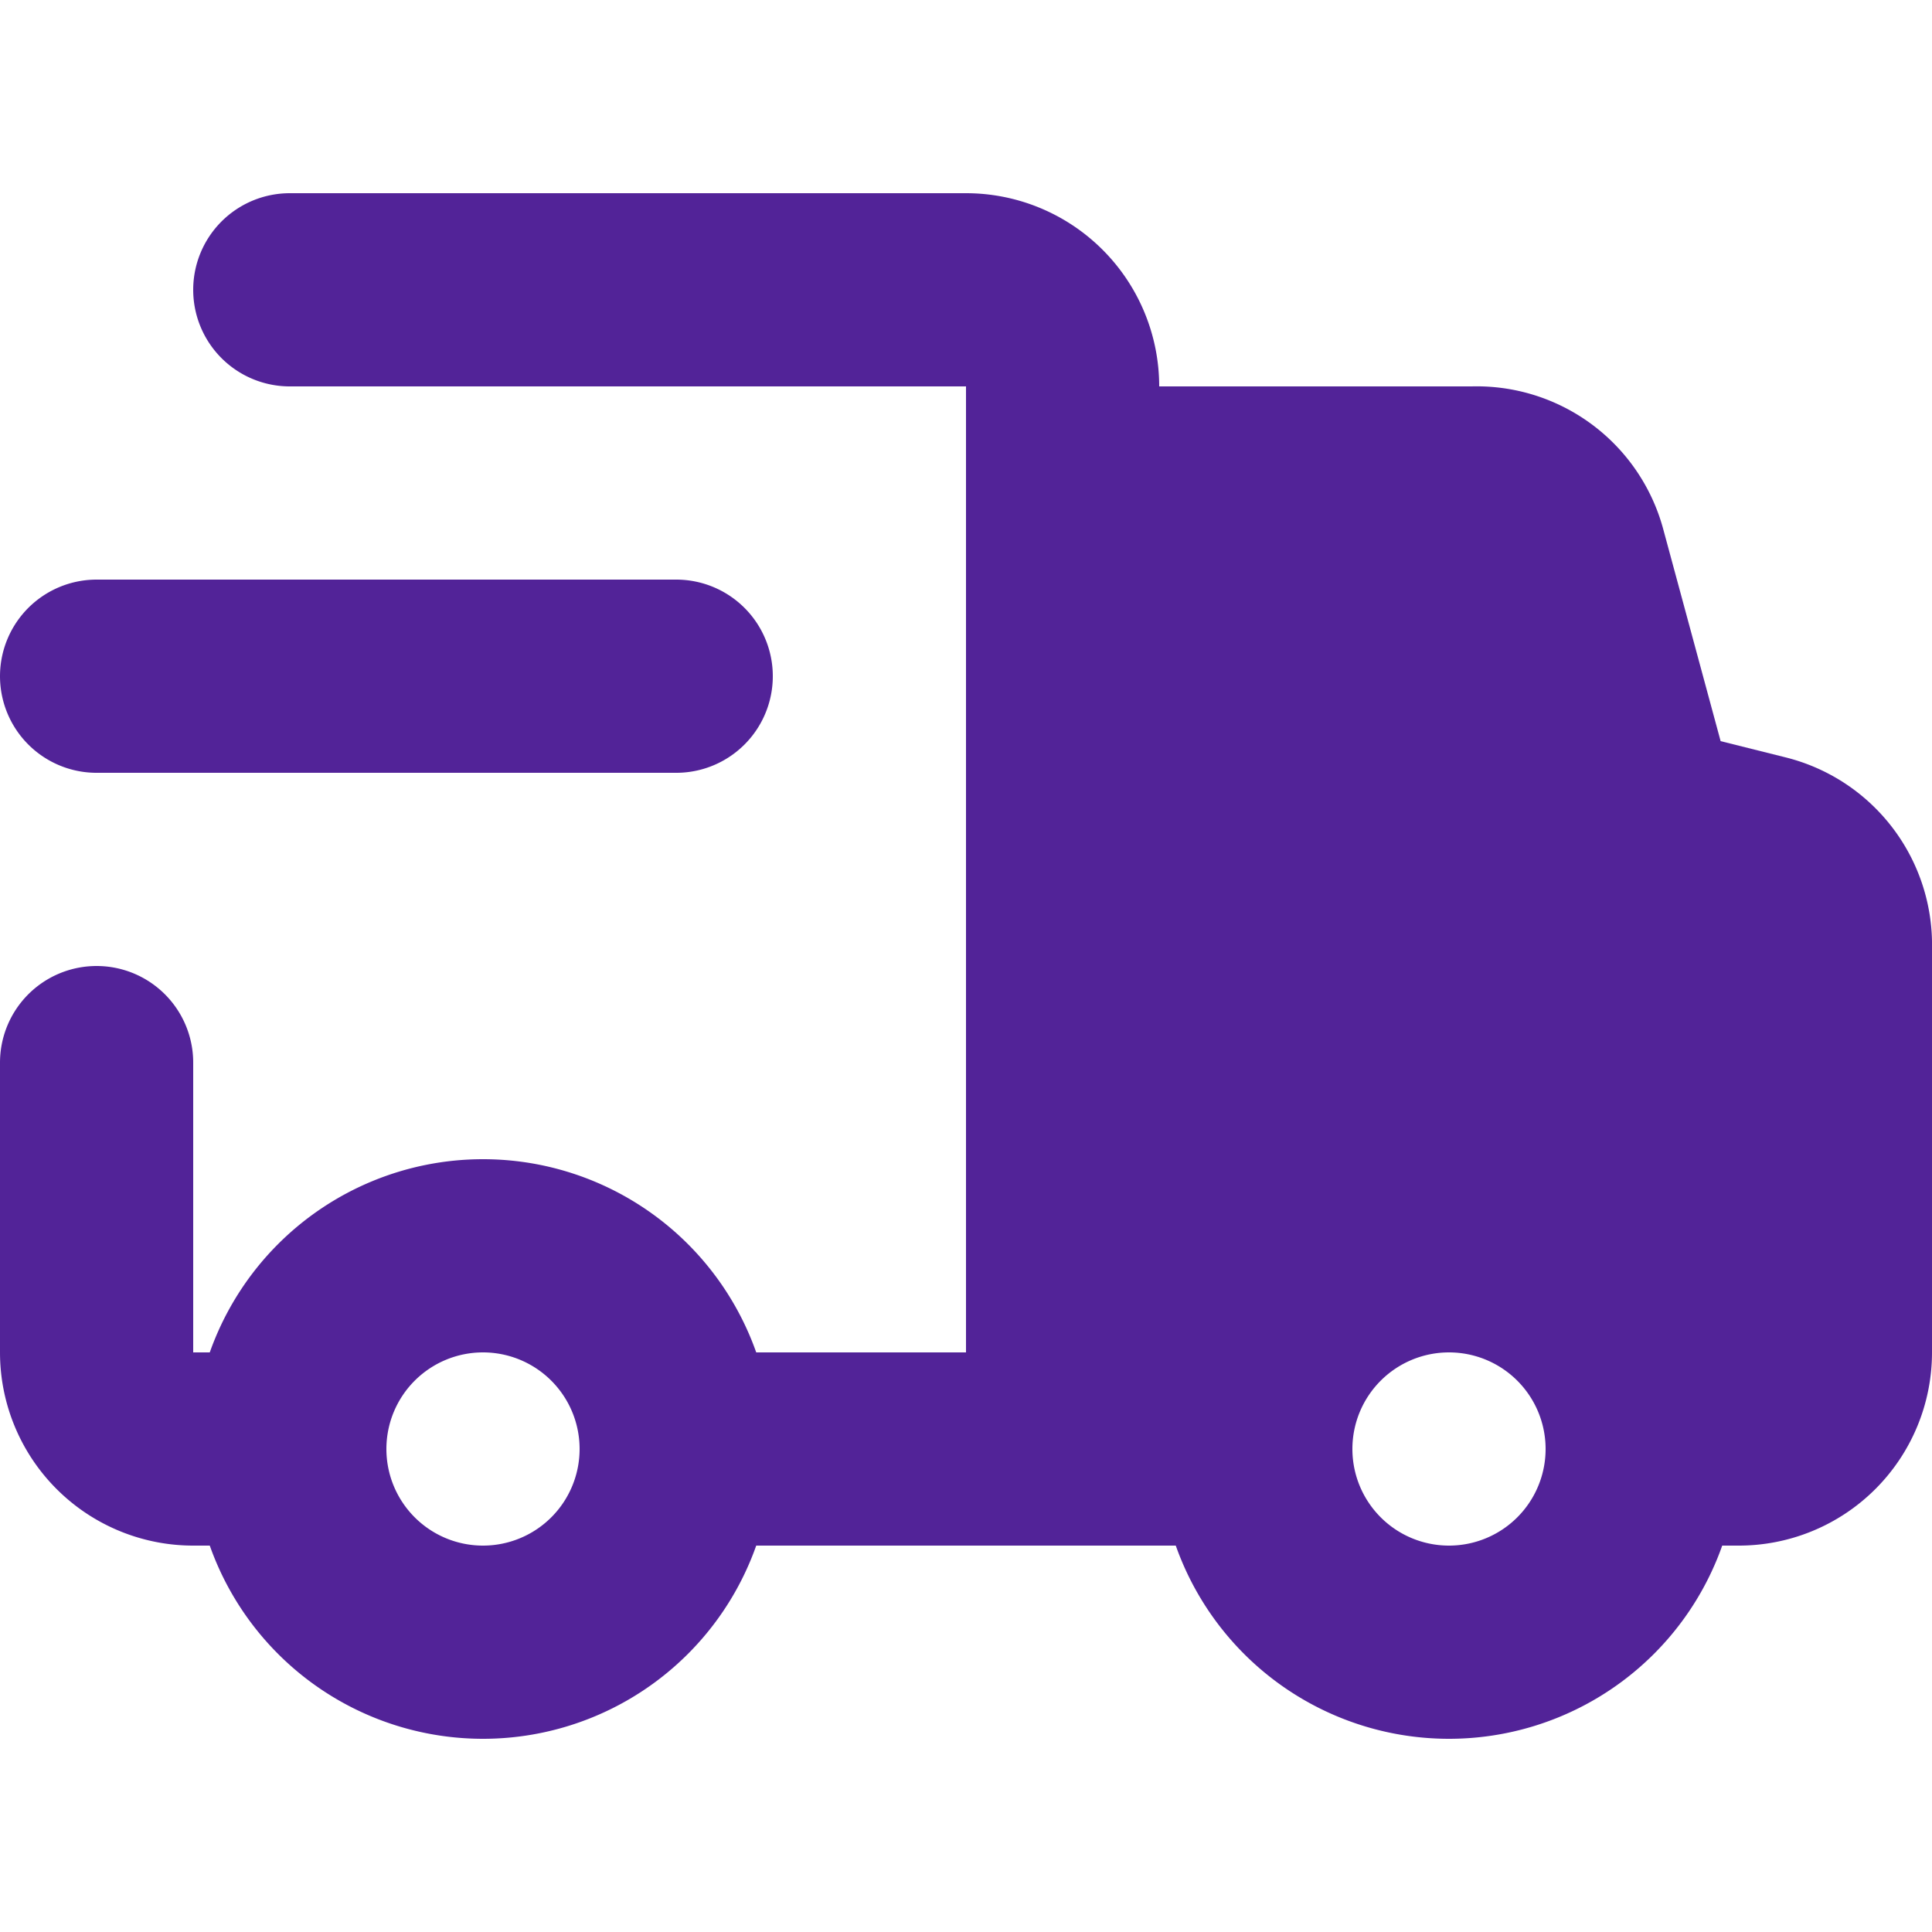
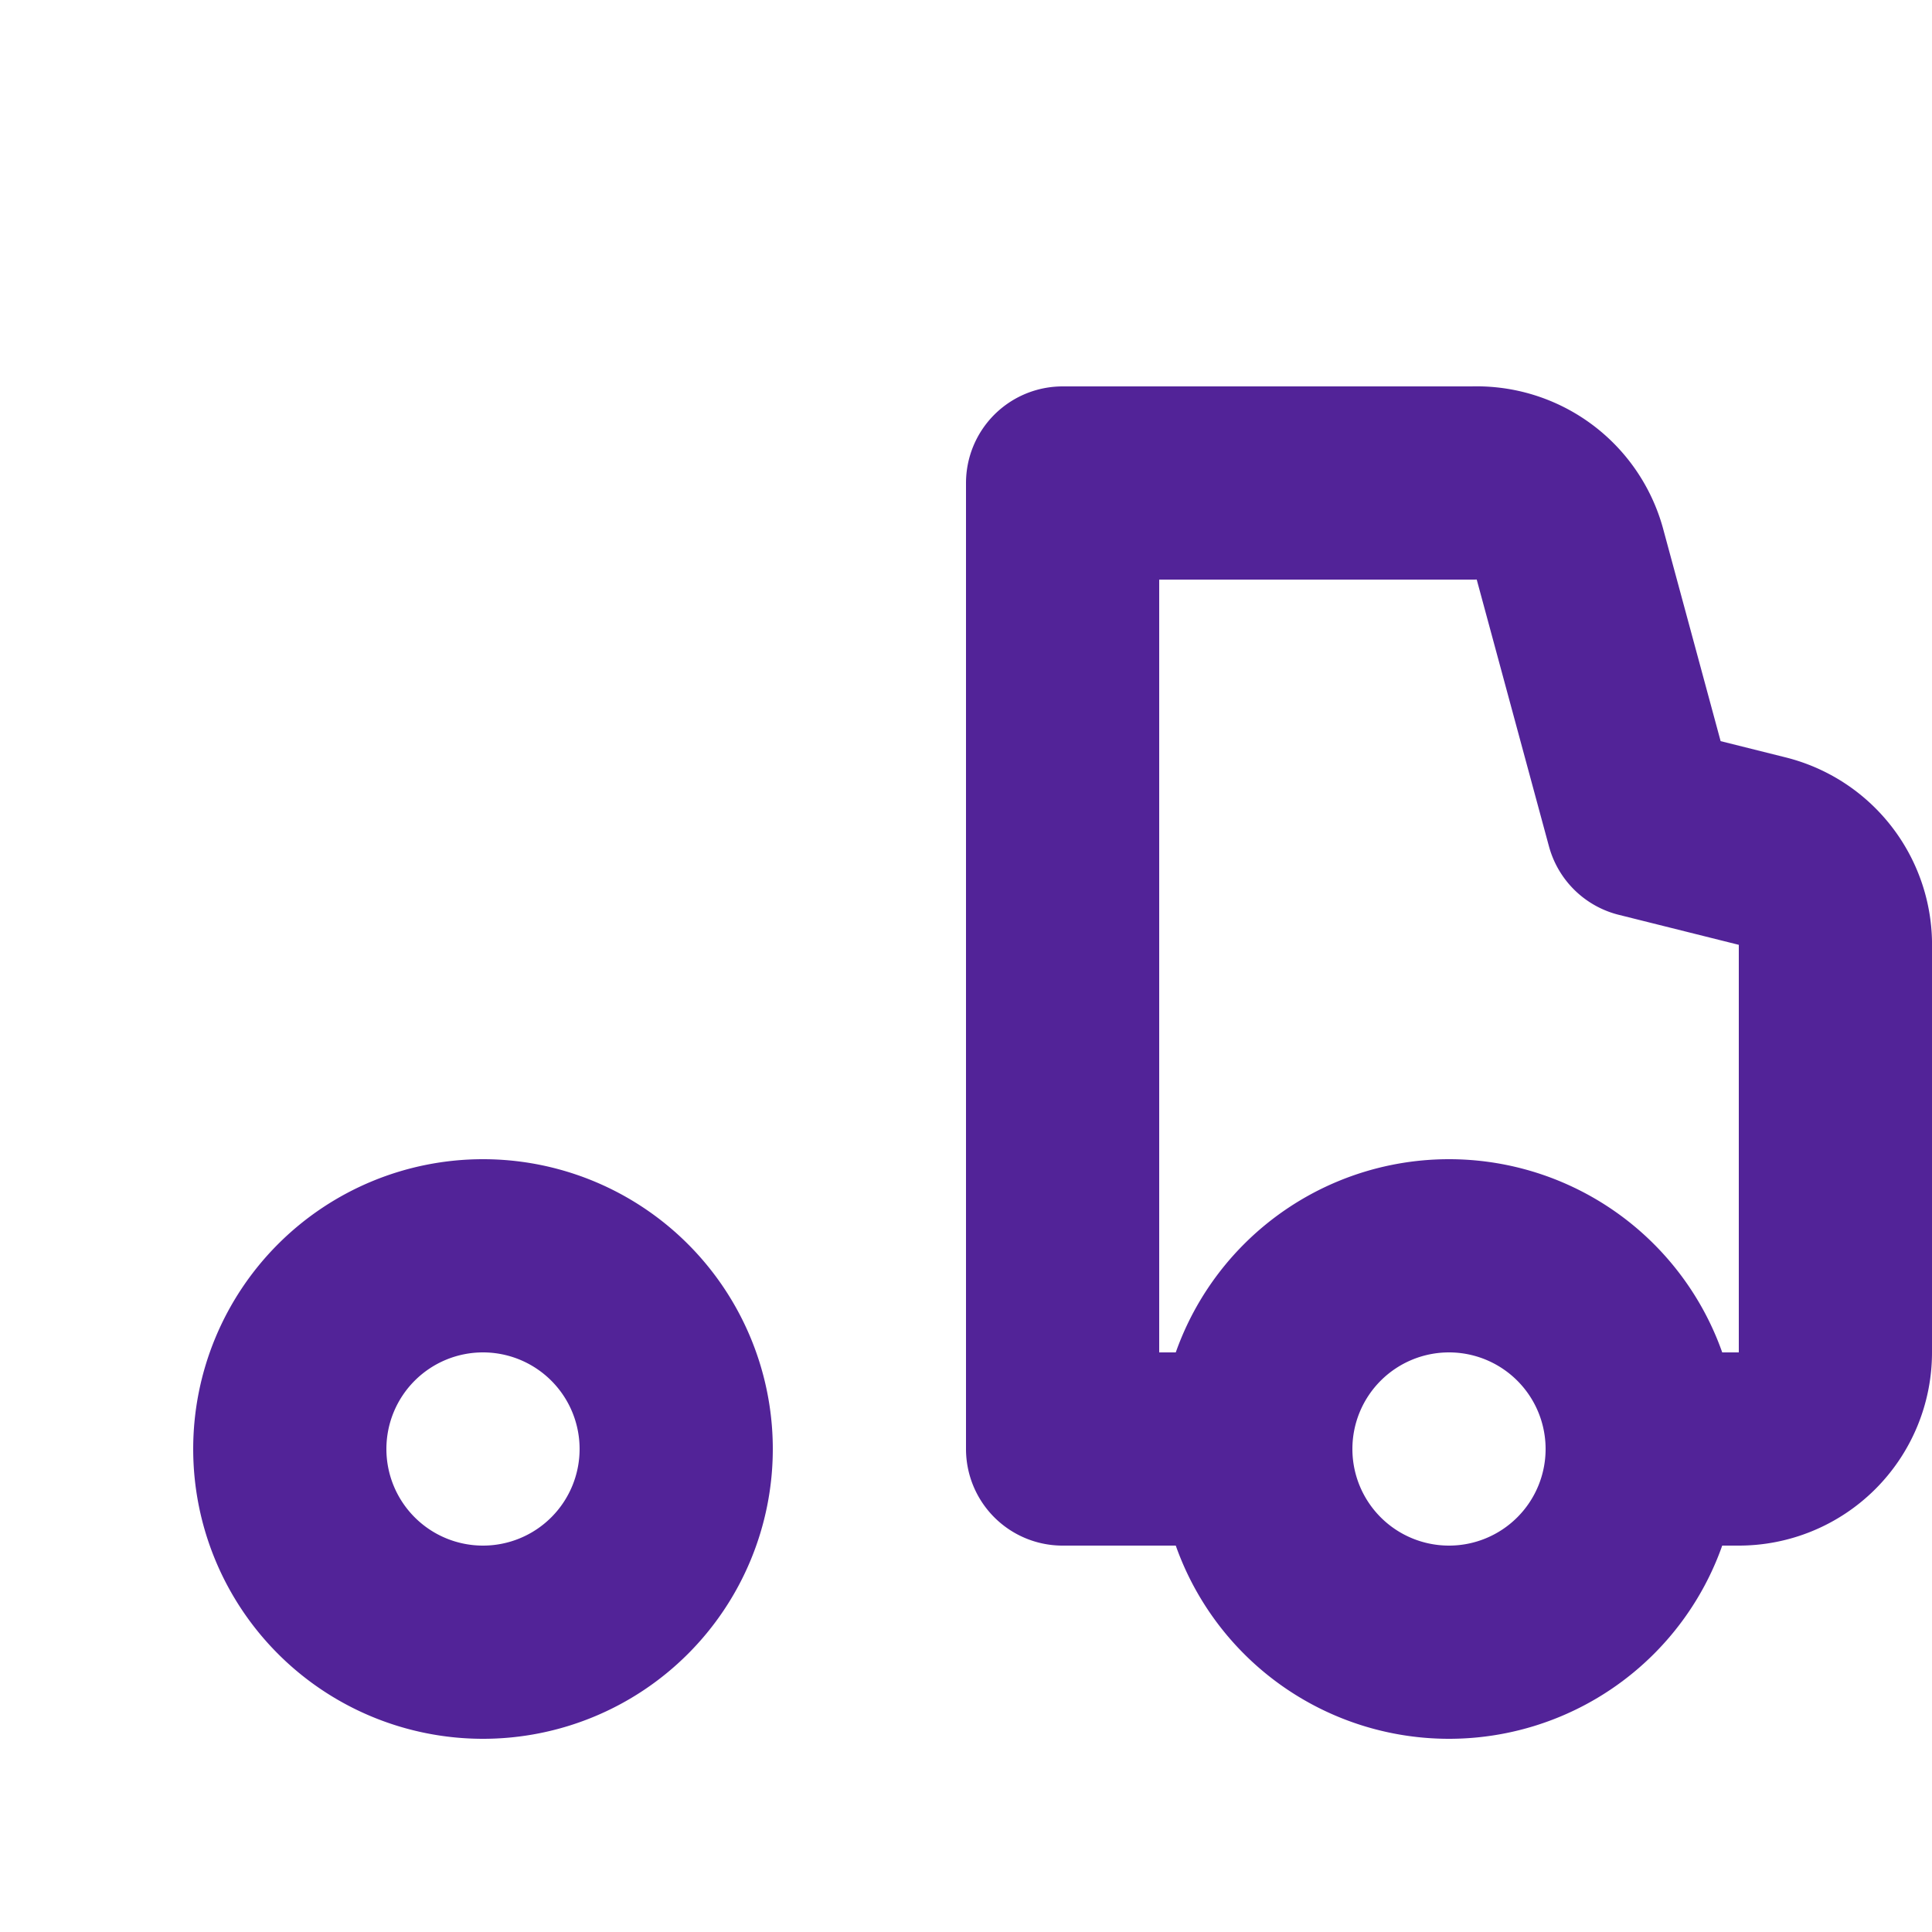
<svg xmlns="http://www.w3.org/2000/svg" stroke="#C90067" fill="#C90067" viewBox="0 -2 20 20" height="800px" width="800px">
  <g stroke-width="0" id="SVGRepo_bgCarrier" />
  <g stroke-linejoin="round" stroke-linecap="round" id="SVGRepo_tracerCarrier" />
  <g id="SVGRepo_iconCarrier">
    <g transform="translate(-2 -4)" id="delivery-truck">
-       <path d="M20.24,10.81,19,10.5l-.79-2.77a1,1,0,0,0-1-.73H13V17h2a2,2,0,0,1,4,0h1a1,1,0,0,0,1-1V11.78A1,1,0,0,0,20.24,10.81Z" fill="#5223982ca9bc" id="secondary" />
-       <path stroke-width="2" stroke-linejoin="round" stroke-linecap="round" stroke="#522398" fill="none" d="M9.17,17H13V6a1,1,0,0,0-1-1H5" id="primary" />
-       <path stroke-width="2" stroke-linejoin="round" stroke-linecap="round" stroke="#522398" fill="none" d="M3,13v3a1,1,0,0,0,1,1h.87" data-name="primary" id="primary-2" />
      <path stroke-width="2" stroke-linejoin="round" stroke-linecap="round" stroke="#522398" fill="none" d="M14.87,17H13V7h4.25a1,1,0,0,1,1,.73L19,10.5l1.24.31a1,1,0,0,1,.76,1V16a1,1,0,0,1-1,1h-.89" data-name="primary" id="primary-3" />
-       <path stroke-width="2" stroke-linejoin="round" stroke-linecap="round" stroke="#522398" fill="none" d="M9,17a2,2,0,1,1-2-2A2,2,0,0,1,9,17Zm8-2a2,2,0,1,0,2,2A2,2,0,0,0,17,15ZM3,9H9" data-name="primary" id="primary-4" />
+       <path stroke-width="2" stroke-linejoin="round" stroke-linecap="round" stroke="#522398" fill="none" d="M9,17a2,2,0,1,1-2-2A2,2,0,0,1,9,17Zm8-2a2,2,0,1,0,2,2A2,2,0,0,0,17,15ZM3,9" data-name="primary" id="primary-4" />
    </g>
  </g>
</svg>